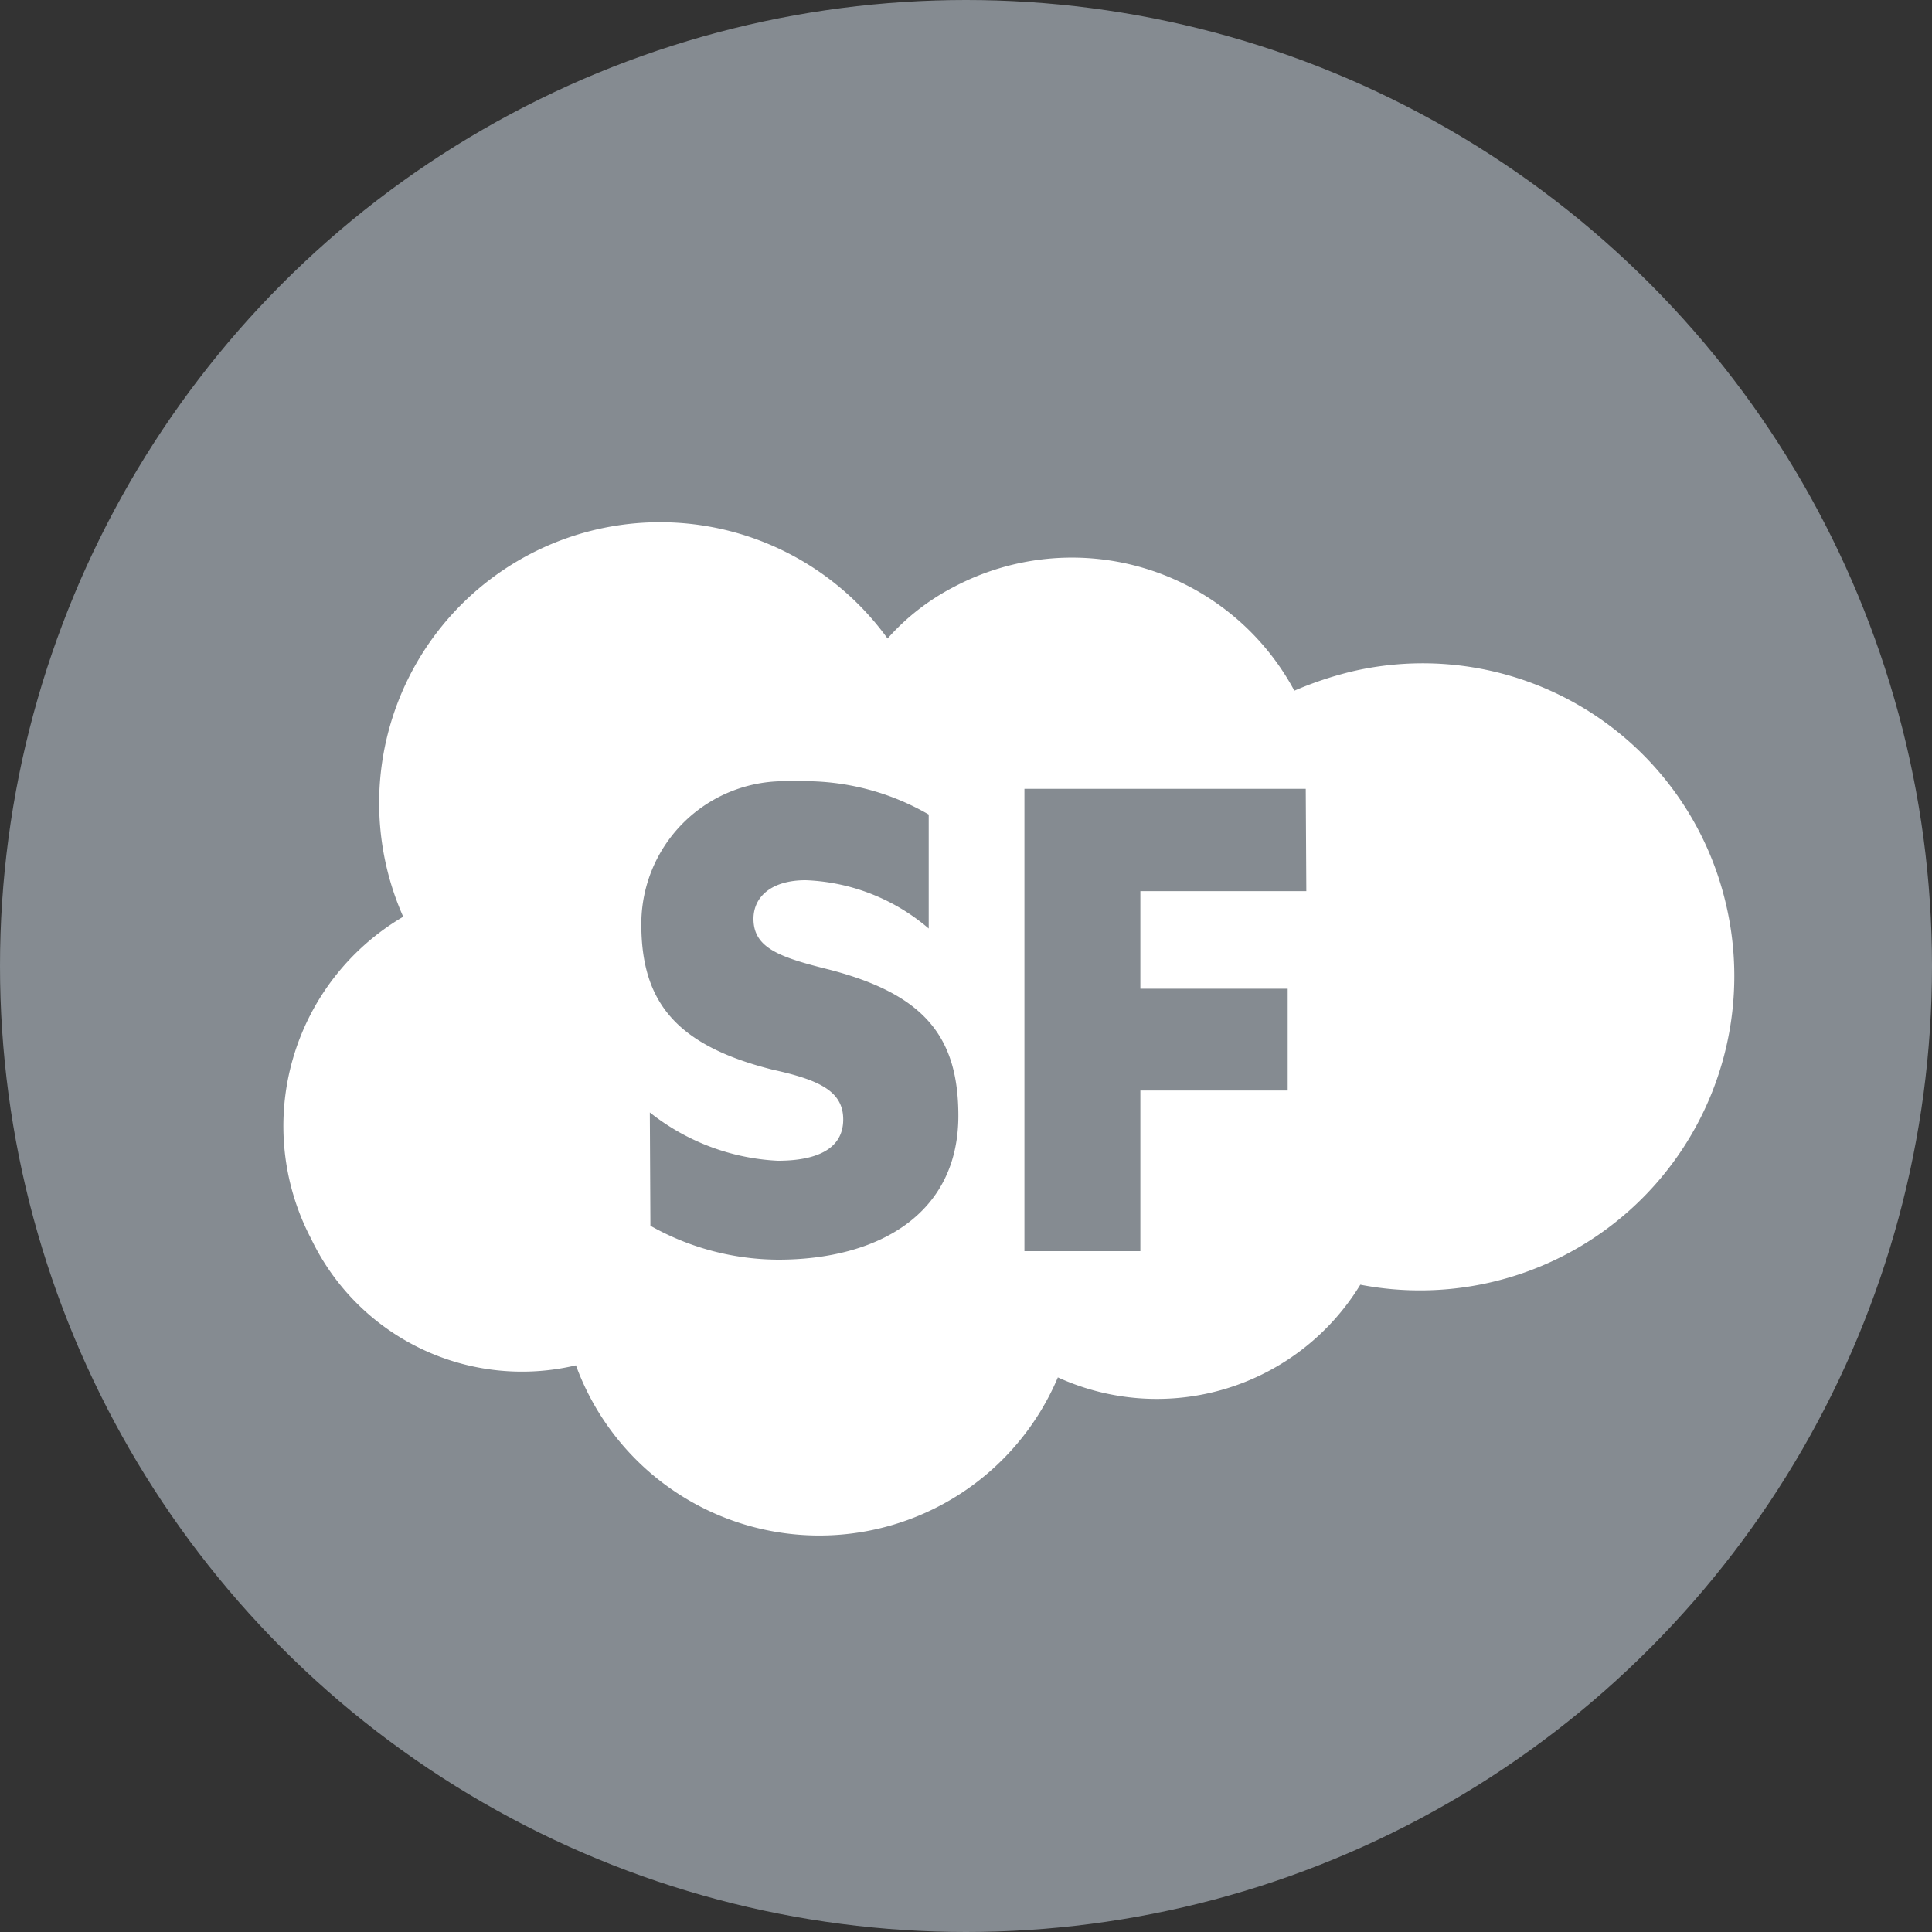
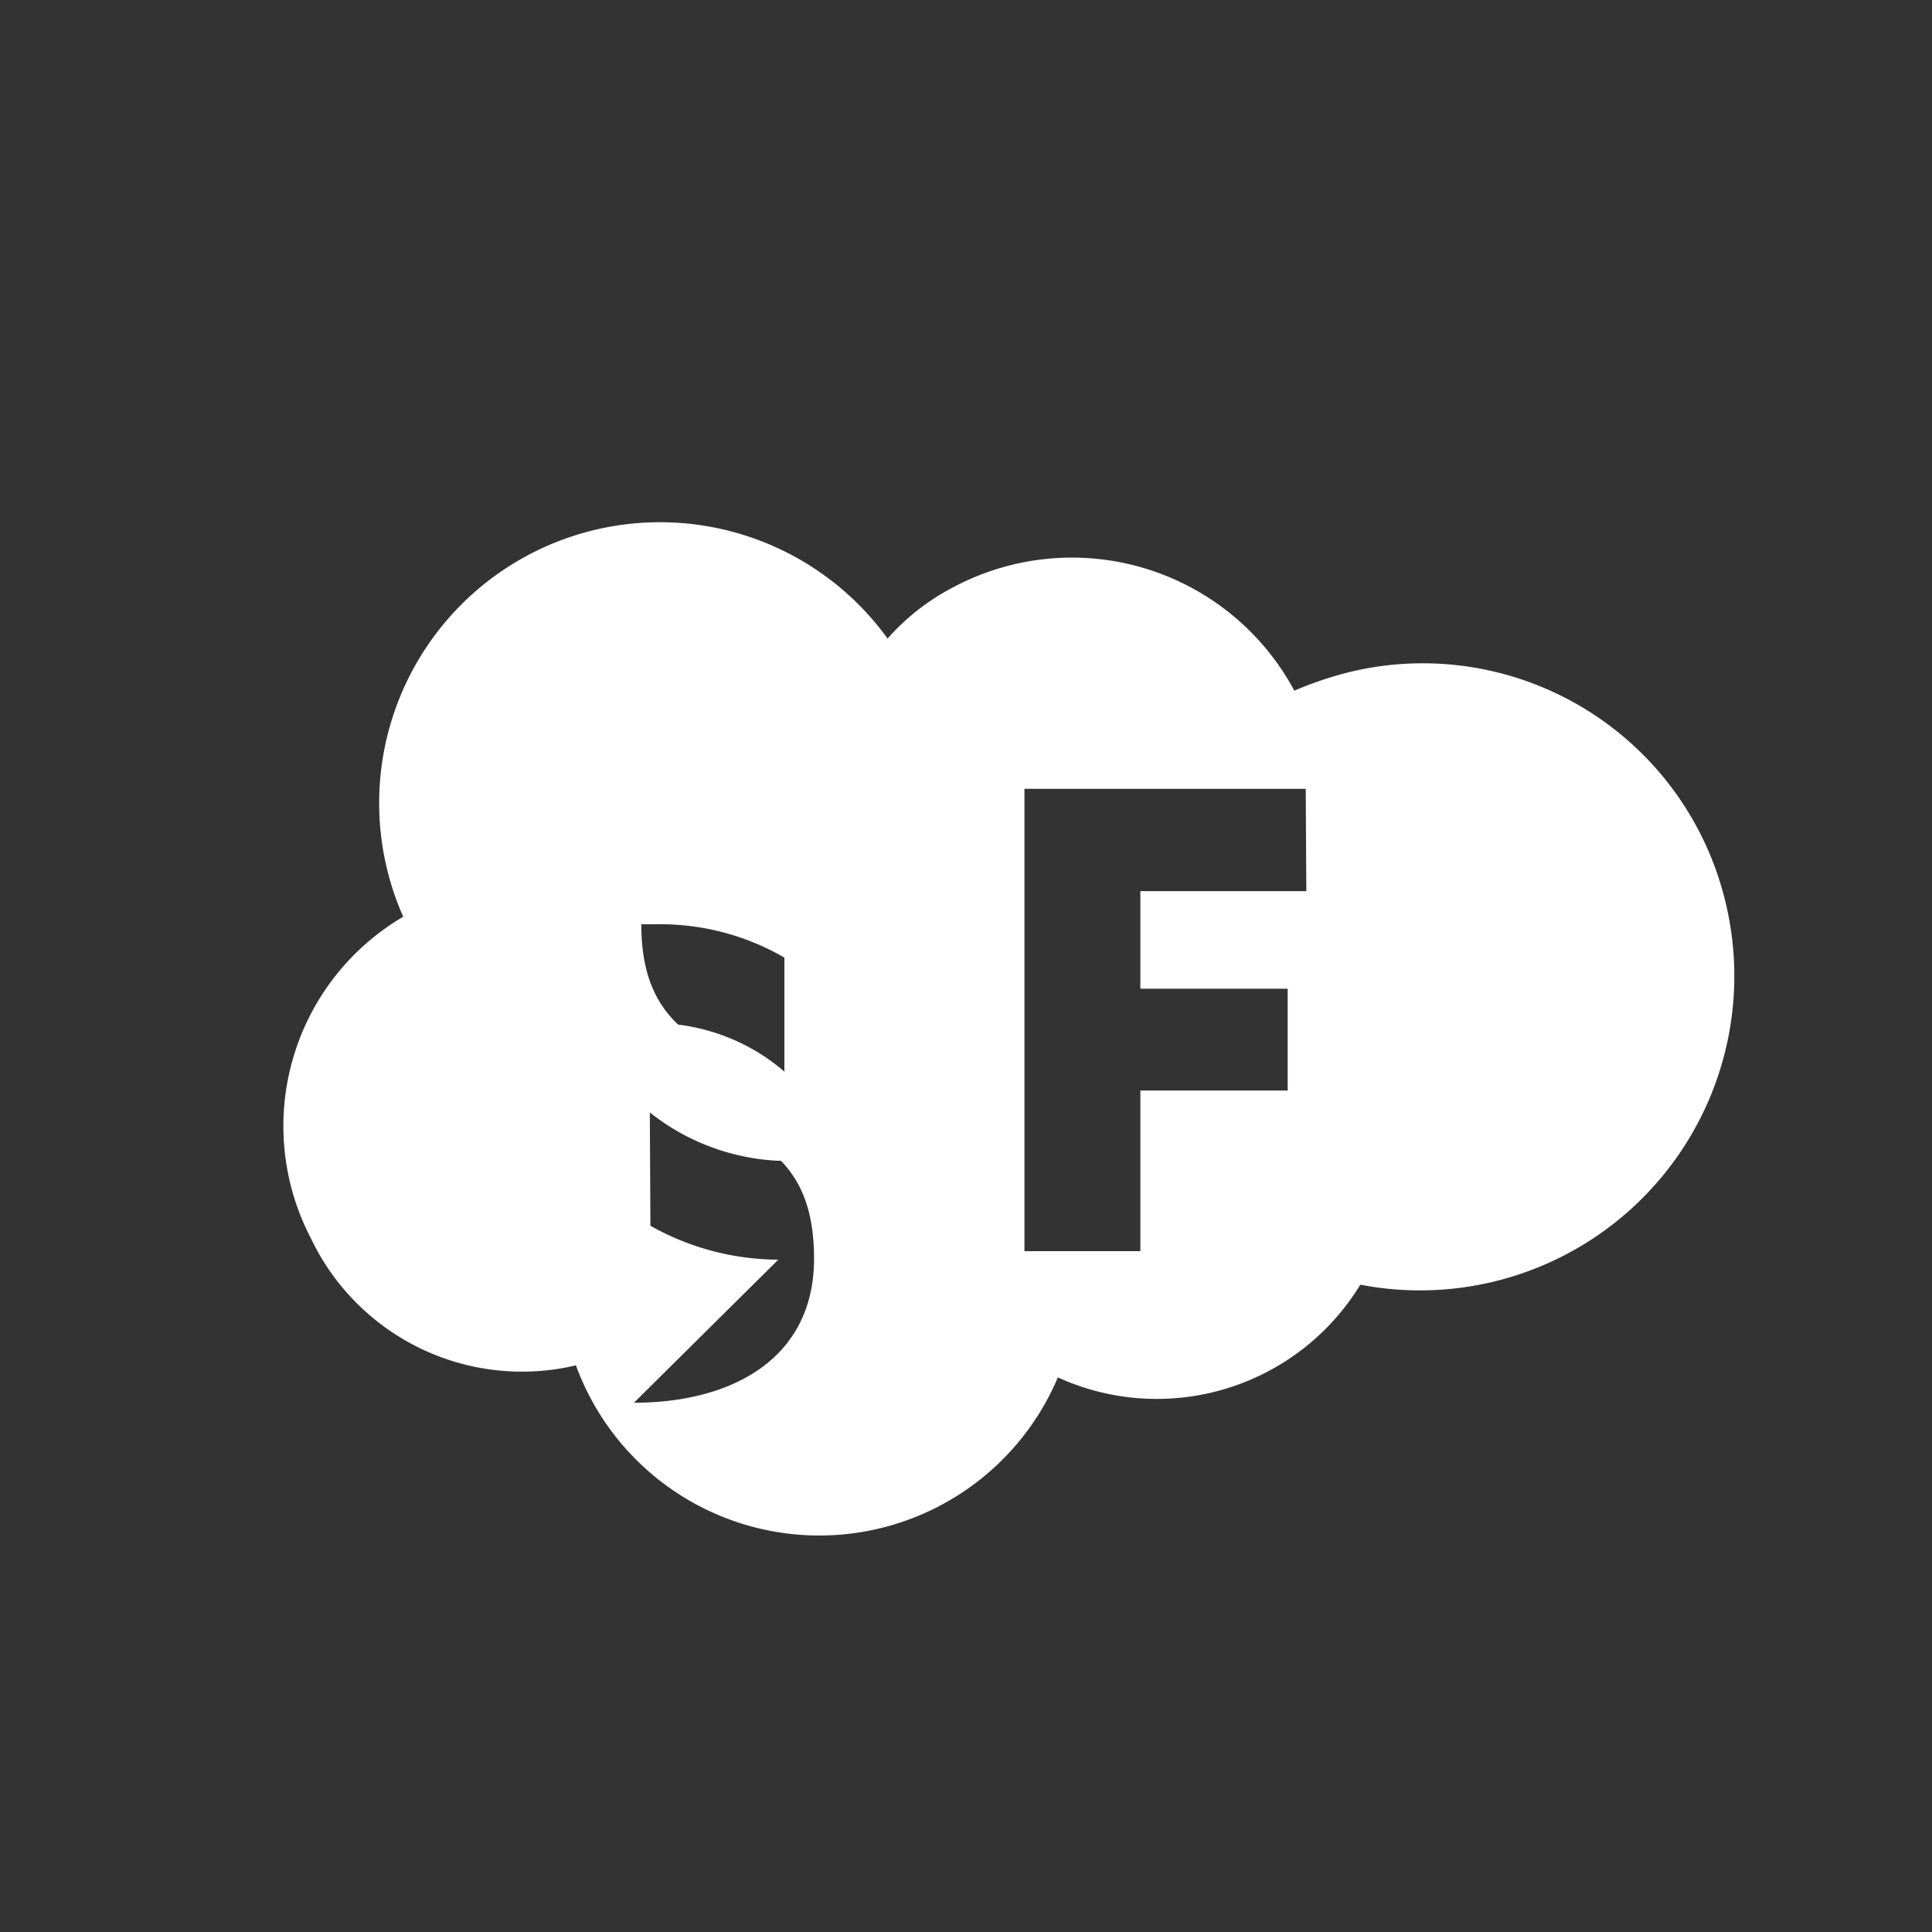
<svg xmlns="http://www.w3.org/2000/svg" width="20" height="20" viewBox="0 0 20 20">
  <rect x="0" y="0" width="20" height="20" fill="#333333" stroke="none" />
  <g data-name="Group 4351">
    <g data-name="Group 4067">
      <g data-name="Group 3905">
        <g data-name="Group 2999">
          <g data-name="Group 124-2">
            <g data-name="Group 129-2">
              <g data-name="Path 229-2">
                <g data-name="Group 2998" transform="translate(-.096 -.138)">
-                   <circle data-name="Ellipse 460" cx="10" cy="10" r="10" transform="translate(.096 .138)" style="fill:#858b91" />
-                 </g>
+                   </g>
              </g>
            </g>
          </g>
        </g>
      </g>
    </g>
-     <path data-name="Path 1395" d="M1835.56 911.284a3.223 3.223 0 0 0-3.866-2.4 3.7 3.7 0 0 0-.6.2 2.613 2.613 0 0 0-3.527-1.073 2.368 2.368 0 0 0-.684.533 2.907 2.907 0 0 0-5.014 2.88 2.513 2.513 0 0 0-.954 3.332 2.42 2.42 0 0 0 2.742 1.312 2.682 2.682 0 0 0 4.989.125 2.468 2.468 0 0 0 3.131-.96 3.254 3.254 0 0 0 3.783-3.949zm-9.808 3.69a2.716 2.716 0 0 1-1.324-.351l-.006-1.173a2.311 2.311 0 0 0 1.324.5c.377 0 .678-.107.678-.427 0-.289-.239-.408-.728-.515-1-.251-1.362-.7-1.362-1.506a1.478 1.478 0 0 1 1.494-1.481h.157a2.561 2.561 0 0 1 1.324.345v1.18a2.074 2.074 0 0 0-1.274-.5c-.351 0-.54.169-.54.4 0 .307.282.4.791.527.985.257 1.33.7 1.33 1.512-.001 1.031-.848 1.489-1.864 1.489zm5.466-3.815h-1.718v1.01h1.525v1.054h-1.525v1.663h-1.2V910.1h2.912z" transform="translate(-1817.695 -901.934)" style="fill:#fff;stroke:transparent;stroke-miterlimit:10" />
+     <path data-name="Path 1395" d="M1835.56 911.284a3.223 3.223 0 0 0-3.866-2.4 3.7 3.7 0 0 0-.6.2 2.613 2.613 0 0 0-3.527-1.073 2.368 2.368 0 0 0-.684.533 2.907 2.907 0 0 0-5.014 2.88 2.513 2.513 0 0 0-.954 3.332 2.42 2.42 0 0 0 2.742 1.312 2.682 2.682 0 0 0 4.989.125 2.468 2.468 0 0 0 3.131-.96 3.254 3.254 0 0 0 3.783-3.949zm-9.808 3.69a2.716 2.716 0 0 1-1.324-.351l-.006-1.173a2.311 2.311 0 0 0 1.324.5c.377 0 .678-.107.678-.427 0-.289-.239-.408-.728-.515-1-.251-1.362-.7-1.362-1.506h.157a2.561 2.561 0 0 1 1.324.345v1.18a2.074 2.074 0 0 0-1.274-.5c-.351 0-.54.169-.54.4 0 .307.282.4.791.527.985.257 1.33.7 1.33 1.512-.001 1.031-.848 1.489-1.864 1.489zm5.466-3.815h-1.718v1.01h1.525v1.054h-1.525v1.663h-1.2V910.1h2.912z" transform="translate(-1817.695 -901.934)" style="fill:#fff;stroke:transparent;stroke-miterlimit:10" />
  </g>
</svg>